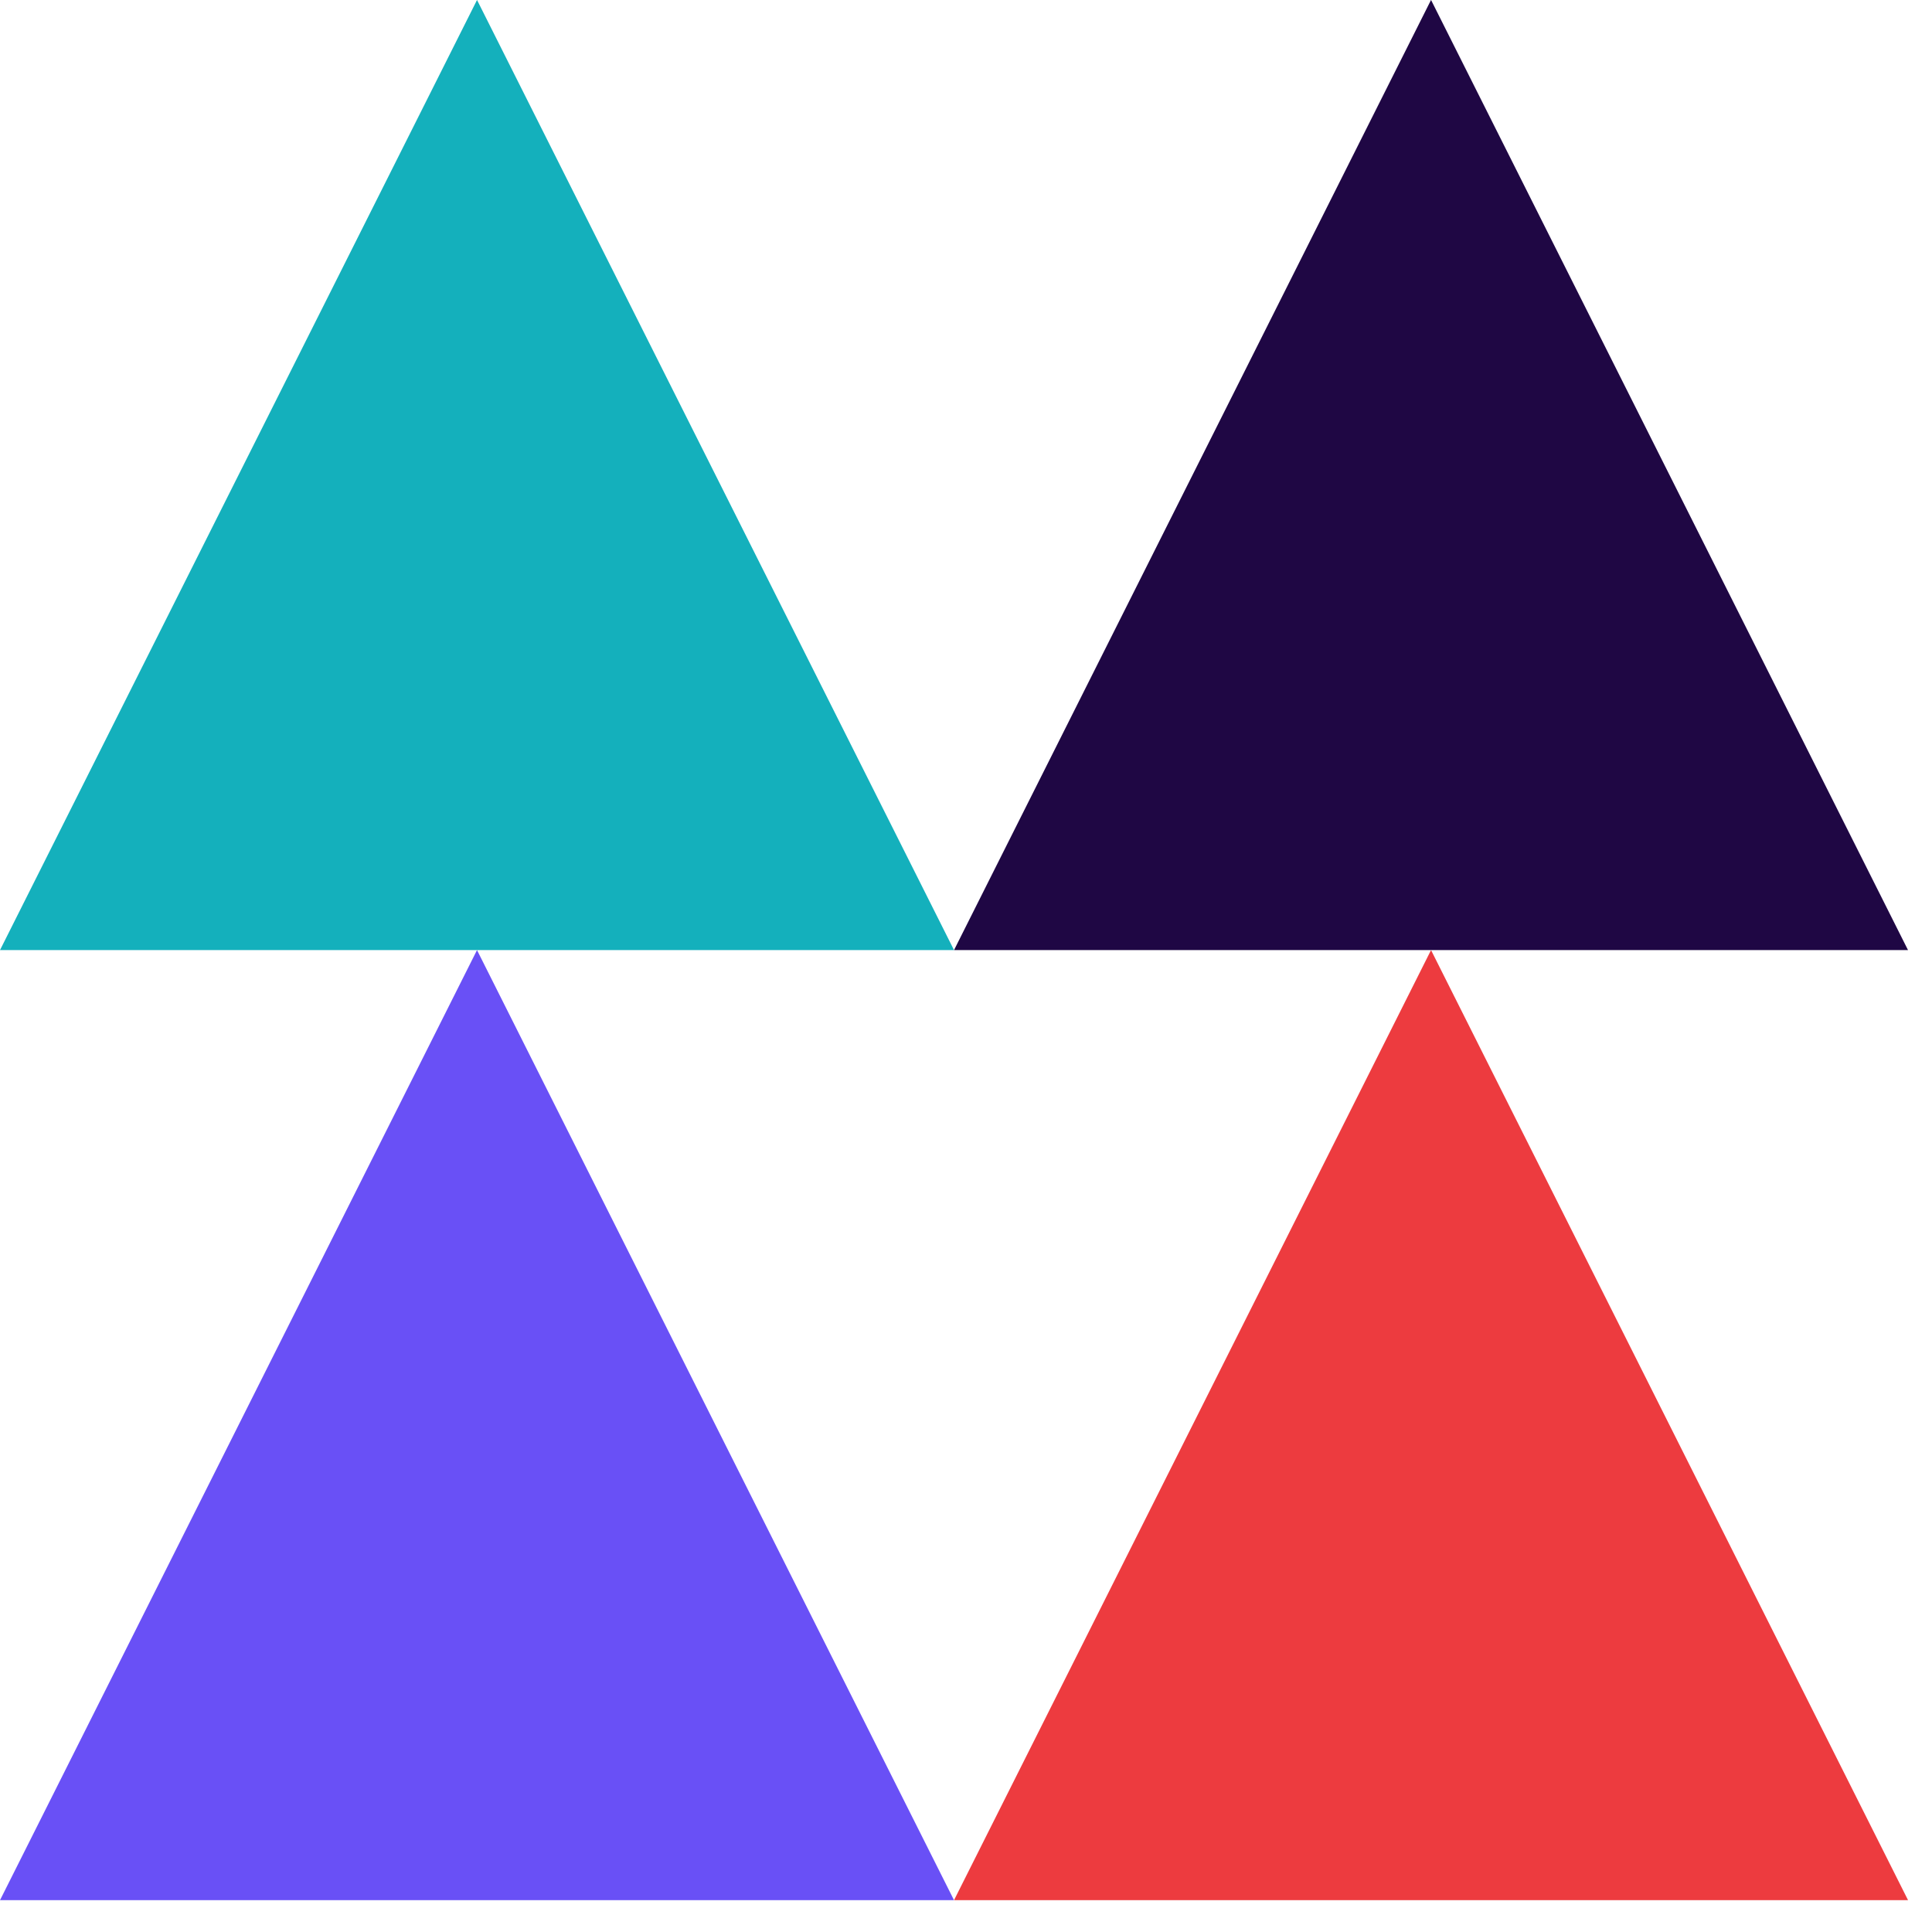
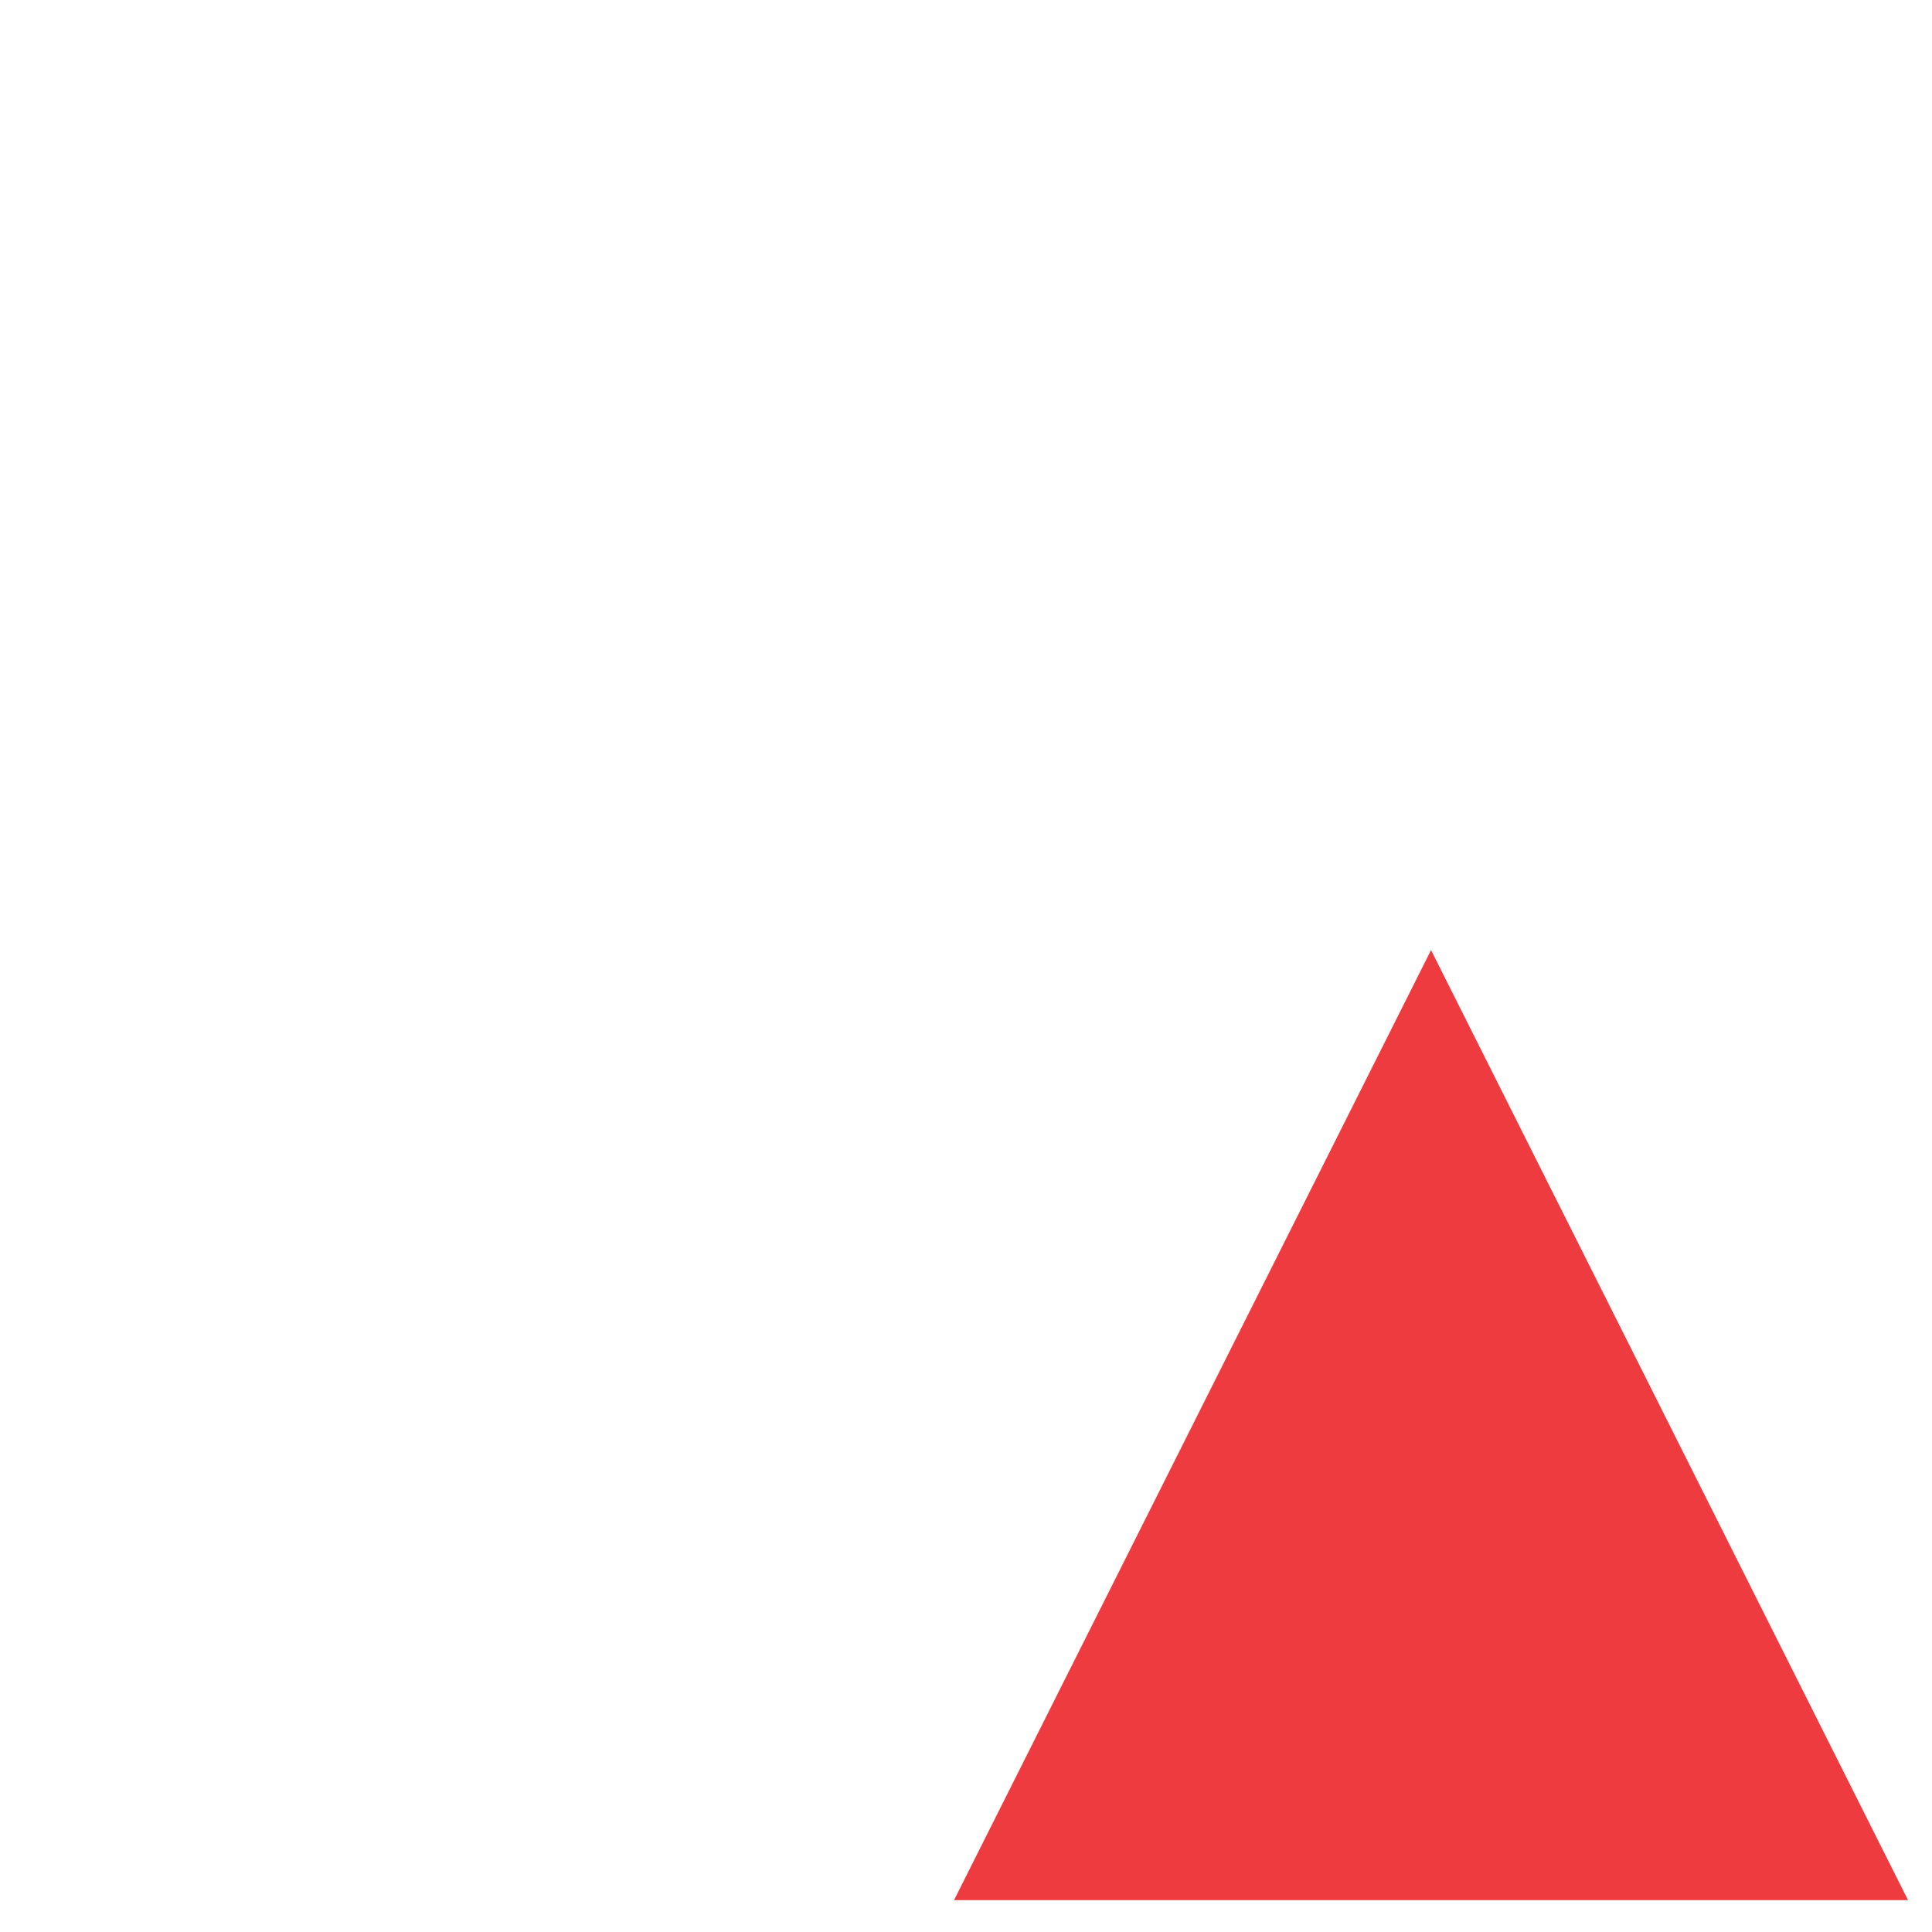
<svg xmlns="http://www.w3.org/2000/svg" width="60" height="60" viewBox="0 0 60 60" fill="none">
-   <path fill-rule="evenodd" clip-rule="evenodd" d="M14.814 0L-0 29.506H29.628L14.815 0H14.814Z" fill="#14B0BC" />
-   <path fill-rule="evenodd" clip-rule="evenodd" d="M44.441 0L29.628 29.506H59.255L44.443 0H44.441Z" fill="#1F0744" />
-   <path fill-rule="evenodd" clip-rule="evenodd" d="M0 59.012H29.628L14.814 29.506L0 59.012Z" fill="#6950F6" />
  <path fill-rule="evenodd" clip-rule="evenodd" d="M29.628 59.012H59.256L44.442 29.506L29.628 59.012Z" fill="#ED3B3F" />
</svg>